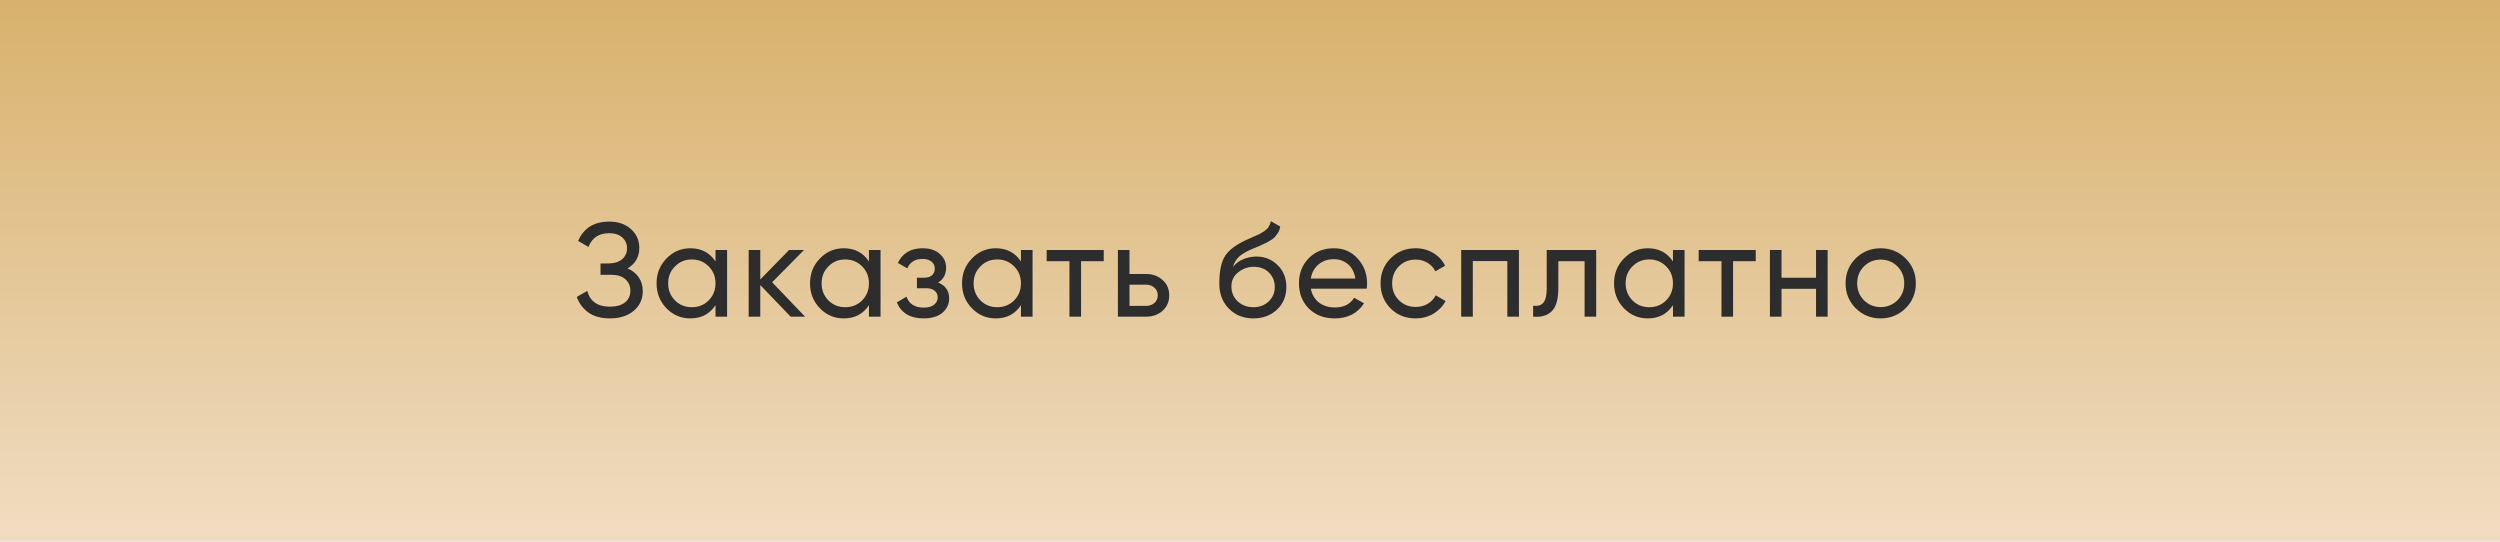
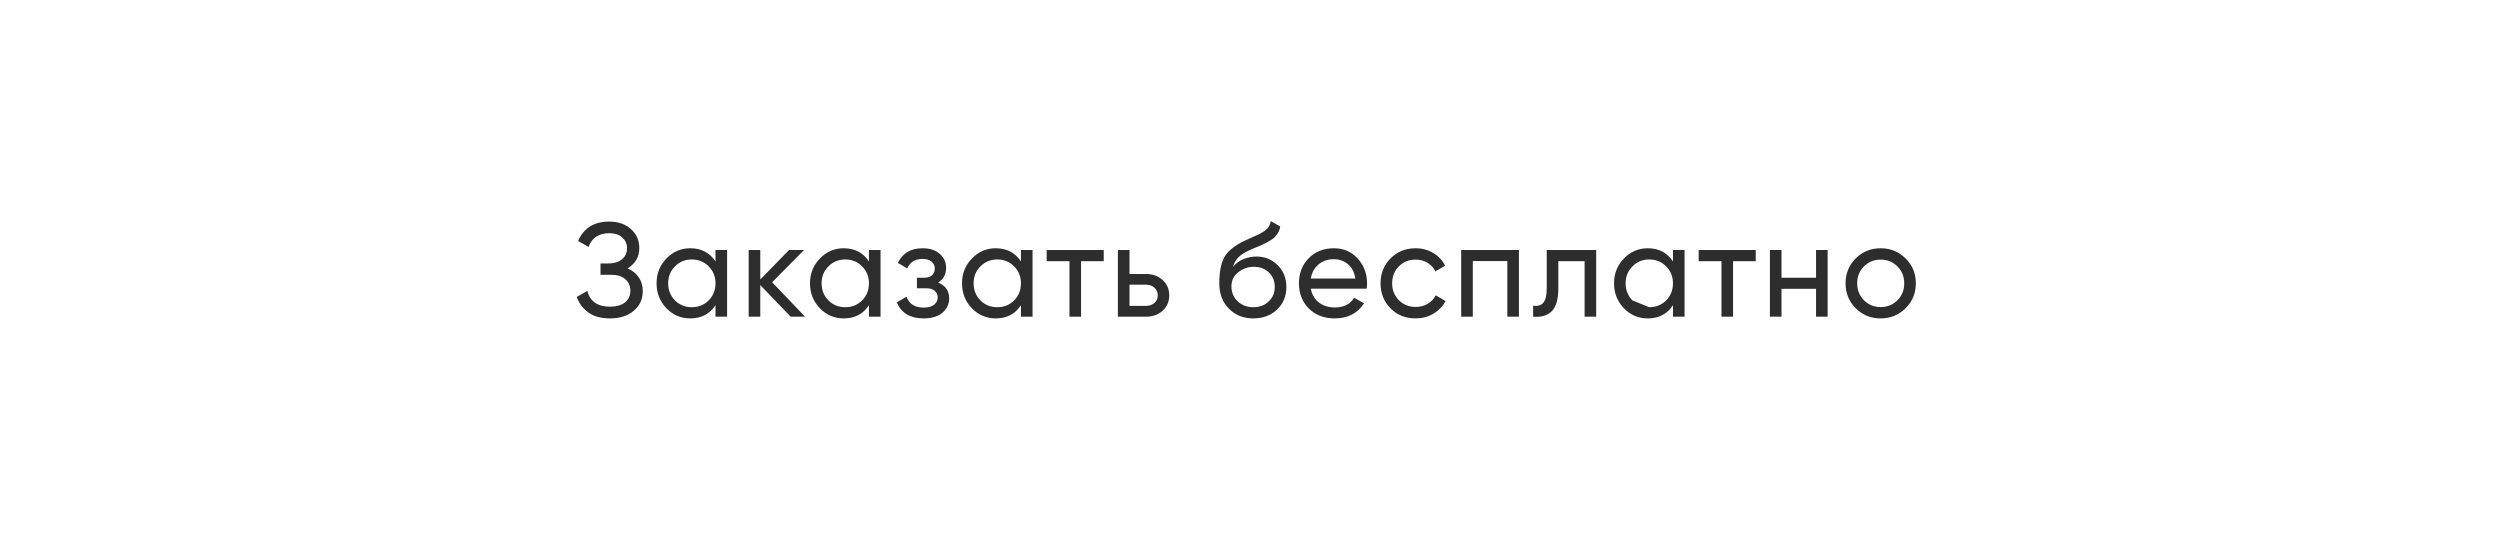
<svg xmlns="http://www.w3.org/2000/svg" width="300" height="65" viewBox="0 0 300 65" fill="none">
-   <rect width="300" height="65" fill="url(#paint0_linear_302_14)" />
-   <path d="M75.309 32.208C75.885 32.453 76.333 32.811 76.653 33.28C76.973 33.749 77.133 34.304 77.133 34.944C77.133 35.904 76.77 36.688 76.045 37.296C75.33 37.904 74.381 38.208 73.197 38.208C72.12 38.208 71.25 37.968 70.589 37.488C69.938 37.008 69.48 36.389 69.213 35.632L70.477 34.912C70.808 36.171 71.714 36.8 73.197 36.8C73.975 36.8 74.578 36.629 75.005 36.288C75.431 35.936 75.645 35.472 75.645 34.896C75.645 34.32 75.442 33.856 75.037 33.504C74.642 33.152 74.088 32.976 73.373 32.976H72.061V31.616H73.005C73.688 31.616 74.231 31.451 74.637 31.12C75.042 30.779 75.245 30.336 75.245 29.792C75.245 29.259 75.053 28.827 74.669 28.496C74.296 28.155 73.773 27.984 73.101 27.984C71.864 27.984 71.037 28.533 70.621 29.632L69.373 28.912C70.045 27.365 71.287 26.592 73.101 26.592C74.178 26.592 75.047 26.891 75.709 27.488C76.381 28.085 76.717 28.843 76.717 29.76C76.717 30.827 76.248 31.643 75.309 32.208ZM85.86 30H87.252V38H85.86V36.624C85.167 37.68 84.159 38.208 82.836 38.208C81.716 38.208 80.761 37.803 79.972 36.992C79.183 36.171 78.788 35.173 78.788 34C78.788 32.827 79.183 31.835 79.972 31.024C80.761 30.203 81.716 29.792 82.836 29.792C84.159 29.792 85.167 30.32 85.86 31.376V30ZM83.012 36.864C83.823 36.864 84.5 36.592 85.044 36.048C85.588 35.493 85.86 34.811 85.86 34C85.86 33.189 85.588 32.512 85.044 31.968C84.5 31.413 83.823 31.136 83.012 31.136C82.212 31.136 81.54 31.413 80.996 31.968C80.452 32.512 80.18 33.189 80.18 34C80.18 34.811 80.452 35.493 80.996 36.048C81.54 36.592 82.212 36.864 83.012 36.864ZM96.609 38H94.881L91.233 34.208V38H89.841V30H91.233V33.536L94.689 30H96.481L92.657 33.872L96.609 38ZM104.273 30H105.665V38H104.273V36.624C103.58 37.68 102.572 38.208 101.249 38.208C100.129 38.208 99.174 37.803 98.385 36.992C97.596 36.171 97.201 35.173 97.201 34C97.201 32.827 97.596 31.835 98.385 31.024C99.174 30.203 100.129 29.792 101.249 29.792C102.572 29.792 103.58 30.32 104.273 31.376V30ZM101.425 36.864C102.236 36.864 102.913 36.592 103.457 36.048C104.001 35.493 104.273 34.811 104.273 34C104.273 33.189 104.001 32.512 103.457 31.968C102.913 31.413 102.236 31.136 101.425 31.136C100.625 31.136 99.953 31.413 99.409 31.968C98.865 32.512 98.593 33.189 98.593 34C98.593 34.811 98.865 35.493 99.409 36.048C99.953 36.592 100.625 36.864 101.425 36.864ZM112.574 33.904C113.459 34.267 113.902 34.901 113.902 35.808C113.902 36.48 113.635 37.051 113.102 37.52C112.569 37.979 111.811 38.208 110.83 38.208C109.23 38.208 108.158 37.568 107.614 36.288L108.782 35.6C109.091 36.475 109.779 36.912 110.846 36.912C111.379 36.912 111.79 36.8 112.078 36.576C112.377 36.341 112.526 36.043 112.526 35.68C112.526 35.36 112.403 35.099 112.158 34.896C111.923 34.693 111.603 34.592 111.198 34.592H110.03V33.328H110.894C111.299 33.328 111.614 33.232 111.838 33.04C112.062 32.837 112.174 32.565 112.174 32.224C112.174 31.883 112.041 31.605 111.774 31.392C111.518 31.179 111.161 31.072 110.702 31.072C109.806 31.072 109.198 31.451 108.878 32.208L107.742 31.552C108.307 30.379 109.294 29.792 110.702 29.792C111.577 29.792 112.265 30.016 112.766 30.464C113.278 30.912 113.534 31.461 113.534 32.112C113.534 32.923 113.214 33.52 112.574 33.904ZM122.514 30H123.906V38H122.514V36.624C121.821 37.68 120.813 38.208 119.49 38.208C118.37 38.208 117.416 37.803 116.626 36.992C115.837 36.171 115.442 35.173 115.442 34C115.442 32.827 115.837 31.835 116.626 31.024C117.416 30.203 118.37 29.792 119.49 29.792C120.813 29.792 121.821 30.32 122.514 31.376V30ZM119.666 36.864C120.477 36.864 121.154 36.592 121.698 36.048C122.242 35.493 122.514 34.811 122.514 34C122.514 33.189 122.242 32.512 121.698 31.968C121.154 31.413 120.477 31.136 119.666 31.136C118.866 31.136 118.194 31.413 117.65 31.968C117.106 32.512 116.834 33.189 116.834 34C116.834 34.811 117.106 35.493 117.65 36.048C118.194 36.592 118.866 36.864 119.666 36.864ZM132.447 30V31.344H129.727V38H128.335V31.344H125.599V30H132.447ZM137.523 32.88C138.323 32.88 138.985 33.12 139.507 33.6C140.041 34.069 140.307 34.683 140.307 35.44C140.307 36.197 140.041 36.816 139.507 37.296C138.985 37.765 138.323 38 137.523 38H134.147V30H135.539V32.88H137.523ZM137.523 36.704C137.918 36.704 138.249 36.592 138.515 36.368C138.793 36.133 138.931 35.824 138.931 35.44C138.931 35.056 138.793 34.747 138.515 34.512C138.249 34.277 137.918 34.16 137.523 34.16H135.539V36.704H137.523ZM150.396 38.208C149.212 38.208 148.236 37.819 147.468 37.04C146.7 36.261 146.316 35.259 146.316 34.032C146.316 32.667 146.513 31.616 146.908 30.88C147.313 30.144 148.134 29.477 149.372 28.88C149.596 28.773 149.9 28.635 150.284 28.464C150.678 28.293 150.966 28.165 151.148 28.08C151.329 27.984 151.532 27.861 151.756 27.712C151.98 27.552 152.145 27.381 152.252 27.2C152.369 27.008 152.454 26.789 152.508 26.544L153.628 27.184C153.596 27.355 153.553 27.515 153.5 27.664C153.446 27.803 153.366 27.941 153.26 28.08C153.164 28.208 153.078 28.32 153.004 28.416C152.929 28.512 152.801 28.619 152.62 28.736C152.449 28.843 152.321 28.923 152.236 28.976C152.161 29.029 152.006 29.109 151.772 29.216C151.548 29.323 151.393 29.397 151.308 29.44C151.233 29.472 151.057 29.547 150.78 29.664C150.502 29.771 150.332 29.84 150.268 29.872C149.542 30.181 149.009 30.496 148.668 30.816C148.337 31.136 148.097 31.541 147.948 32.032C148.289 31.605 148.716 31.291 149.228 31.088C149.74 30.885 150.252 30.784 150.764 30.784C151.766 30.784 152.614 31.125 153.308 31.808C154.012 32.491 154.364 33.371 154.364 34.448C154.364 35.536 153.99 36.437 153.244 37.152C152.497 37.856 151.548 38.208 150.396 38.208ZM148.524 36.16C149.025 36.629 149.649 36.864 150.396 36.864C151.142 36.864 151.756 36.635 152.236 36.176C152.726 35.717 152.972 35.141 152.972 34.448C152.972 33.733 152.737 33.152 152.268 32.704C151.809 32.245 151.201 32.016 150.444 32.016C149.761 32.016 149.142 32.235 148.588 32.672C148.044 33.099 147.772 33.664 147.772 34.368C147.772 35.093 148.022 35.691 148.524 36.16ZM157.298 34.64C157.436 35.355 157.762 35.909 158.274 36.304C158.796 36.699 159.436 36.896 160.194 36.896C161.25 36.896 162.018 36.507 162.498 35.728L163.682 36.4C162.903 37.605 161.73 38.208 160.162 38.208C158.892 38.208 157.858 37.813 157.058 37.024C156.268 36.224 155.874 35.216 155.874 34C155.874 32.795 156.263 31.792 157.042 30.992C157.82 30.192 158.828 29.792 160.066 29.792C161.239 29.792 162.194 30.208 162.93 31.04C163.676 31.861 164.05 32.853 164.05 34.016C164.05 34.219 164.034 34.427 164.002 34.64H157.298ZM160.066 31.104C159.319 31.104 158.7 31.317 158.21 31.744C157.719 32.16 157.415 32.72 157.298 33.424H162.642C162.524 32.667 162.226 32.091 161.746 31.696C161.266 31.301 160.706 31.104 160.066 31.104ZM169.874 38.208C168.669 38.208 167.666 37.808 166.866 37.008C166.066 36.197 165.666 35.195 165.666 34C165.666 32.805 166.066 31.808 166.866 31.008C167.666 30.197 168.669 29.792 169.874 29.792C170.664 29.792 171.373 29.984 172.002 30.368C172.632 30.741 173.101 31.248 173.41 31.888L172.242 32.56C172.04 32.133 171.725 31.792 171.298 31.536C170.882 31.28 170.408 31.152 169.874 31.152C169.074 31.152 168.402 31.424 167.858 31.968C167.325 32.512 167.058 33.189 167.058 34C167.058 34.8 167.325 35.472 167.858 36.016C168.402 36.56 169.074 36.832 169.874 36.832C170.408 36.832 170.888 36.709 171.314 36.464C171.741 36.208 172.066 35.867 172.29 35.44L173.474 36.128C173.133 36.757 172.642 37.264 172.002 37.648C171.362 38.021 170.653 38.208 169.874 38.208ZM182.272 30V38H180.88V31.328H176.736V38H175.344V30H182.272ZM191.543 30V38H190.151V31.344H186.999V34.608C186.999 35.92 186.732 36.837 186.199 37.36C185.676 37.872 184.935 38.085 183.975 38V36.688C184.519 36.763 184.924 36.645 185.191 36.336C185.468 36.016 185.607 35.429 185.607 34.576V30H191.543ZM200.756 30H202.148V38H200.756V36.624C200.063 37.68 199.055 38.208 197.732 38.208C196.612 38.208 195.658 37.803 194.868 36.992C194.079 36.171 193.684 35.173 193.684 34C193.684 32.827 194.079 31.835 194.868 31.024C195.658 30.203 196.612 29.792 197.732 29.792C199.055 29.792 200.063 30.32 200.756 31.376V30ZM197.908 36.864C198.719 36.864 199.396 36.592 199.94 36.048C200.484 35.493 200.756 34.811 200.756 34C200.756 33.189 200.484 32.512 199.94 31.968C199.396 31.413 198.719 31.136 197.908 31.136C197.108 31.136 196.436 31.413 195.892 31.968C195.348 32.512 195.076 33.189 195.076 34C195.076 34.811 195.348 35.493 195.892 36.048C196.436 36.592 197.108 36.864 197.908 36.864ZM210.689 30V31.344H207.969V38H206.577V31.344H203.841V30H210.689ZM217.925 30H219.317V38H217.925V34.656H213.781V38H212.389V30H213.781V33.328H217.925V30ZM228.668 36.992C227.847 37.803 226.849 38.208 225.676 38.208C224.503 38.208 223.505 37.803 222.684 36.992C221.873 36.181 221.468 35.184 221.468 34C221.468 32.816 221.873 31.819 222.684 31.008C223.505 30.197 224.503 29.792 225.676 29.792C226.849 29.792 227.847 30.197 228.668 31.008C229.489 31.819 229.9 32.816 229.9 34C229.9 35.184 229.489 36.181 228.668 36.992ZM225.676 36.848C226.476 36.848 227.148 36.576 227.692 36.032C228.236 35.488 228.508 34.811 228.508 34C228.508 33.189 228.236 32.512 227.692 31.968C227.148 31.424 226.476 31.152 225.676 31.152C224.887 31.152 224.22 31.424 223.676 31.968C223.132 32.512 222.86 33.189 222.86 34C222.86 34.811 223.132 35.488 223.676 36.032C224.22 36.576 224.887 36.848 225.676 36.848Z" fill="#2E2D2D" />
+   <path d="M75.309 32.208C75.885 32.453 76.333 32.811 76.653 33.28C76.973 33.749 77.133 34.304 77.133 34.944C77.133 35.904 76.77 36.688 76.045 37.296C75.33 37.904 74.381 38.208 73.197 38.208C72.12 38.208 71.25 37.968 70.589 37.488C69.938 37.008 69.48 36.389 69.213 35.632L70.477 34.912C70.808 36.171 71.714 36.8 73.197 36.8C73.975 36.8 74.578 36.629 75.005 36.288C75.431 35.936 75.645 35.472 75.645 34.896C75.645 34.32 75.442 33.856 75.037 33.504C74.642 33.152 74.088 32.976 73.373 32.976H72.061V31.616H73.005C73.688 31.616 74.231 31.451 74.637 31.12C75.042 30.779 75.245 30.336 75.245 29.792C75.245 29.259 75.053 28.827 74.669 28.496C74.296 28.155 73.773 27.984 73.101 27.984C71.864 27.984 71.037 28.533 70.621 29.632L69.373 28.912C70.045 27.365 71.287 26.592 73.101 26.592C74.178 26.592 75.047 26.891 75.709 27.488C76.381 28.085 76.717 28.843 76.717 29.76C76.717 30.827 76.248 31.643 75.309 32.208ZM85.86 30H87.252V38H85.86V36.624C85.167 37.68 84.159 38.208 82.836 38.208C81.716 38.208 80.761 37.803 79.972 36.992C79.183 36.171 78.788 35.173 78.788 34C78.788 32.827 79.183 31.835 79.972 31.024C80.761 30.203 81.716 29.792 82.836 29.792C84.159 29.792 85.167 30.32 85.86 31.376V30ZM83.012 36.864C83.823 36.864 84.5 36.592 85.044 36.048C85.588 35.493 85.86 34.811 85.86 34C85.86 33.189 85.588 32.512 85.044 31.968C84.5 31.413 83.823 31.136 83.012 31.136C82.212 31.136 81.54 31.413 80.996 31.968C80.452 32.512 80.18 33.189 80.18 34C80.18 34.811 80.452 35.493 80.996 36.048C81.54 36.592 82.212 36.864 83.012 36.864ZM96.609 38H94.881L91.233 34.208V38H89.841V30H91.233V33.536L94.689 30H96.481L92.657 33.872L96.609 38ZM104.273 30H105.665V38H104.273V36.624C103.58 37.68 102.572 38.208 101.249 38.208C100.129 38.208 99.174 37.803 98.385 36.992C97.596 36.171 97.201 35.173 97.201 34C97.201 32.827 97.596 31.835 98.385 31.024C99.174 30.203 100.129 29.792 101.249 29.792C102.572 29.792 103.58 30.32 104.273 31.376V30ZM101.425 36.864C102.236 36.864 102.913 36.592 103.457 36.048C104.001 35.493 104.273 34.811 104.273 34C104.273 33.189 104.001 32.512 103.457 31.968C102.913 31.413 102.236 31.136 101.425 31.136C100.625 31.136 99.953 31.413 99.409 31.968C98.865 32.512 98.593 33.189 98.593 34C98.593 34.811 98.865 35.493 99.409 36.048C99.953 36.592 100.625 36.864 101.425 36.864ZM112.574 33.904C113.459 34.267 113.902 34.901 113.902 35.808C113.902 36.48 113.635 37.051 113.102 37.52C112.569 37.979 111.811 38.208 110.83 38.208C109.23 38.208 108.158 37.568 107.614 36.288L108.782 35.6C109.091 36.475 109.779 36.912 110.846 36.912C111.379 36.912 111.79 36.8 112.078 36.576C112.377 36.341 112.526 36.043 112.526 35.68C112.526 35.36 112.403 35.099 112.158 34.896C111.923 34.693 111.603 34.592 111.198 34.592H110.03V33.328H110.894C111.299 33.328 111.614 33.232 111.838 33.04C112.062 32.837 112.174 32.565 112.174 32.224C112.174 31.883 112.041 31.605 111.774 31.392C111.518 31.179 111.161 31.072 110.702 31.072C109.806 31.072 109.198 31.451 108.878 32.208L107.742 31.552C108.307 30.379 109.294 29.792 110.702 29.792C111.577 29.792 112.265 30.016 112.766 30.464C113.278 30.912 113.534 31.461 113.534 32.112C113.534 32.923 113.214 33.52 112.574 33.904ZM122.514 30H123.906V38H122.514V36.624C121.821 37.68 120.813 38.208 119.49 38.208C118.37 38.208 117.416 37.803 116.626 36.992C115.837 36.171 115.442 35.173 115.442 34C115.442 32.827 115.837 31.835 116.626 31.024C117.416 30.203 118.37 29.792 119.49 29.792C120.813 29.792 121.821 30.32 122.514 31.376V30ZM119.666 36.864C120.477 36.864 121.154 36.592 121.698 36.048C122.242 35.493 122.514 34.811 122.514 34C122.514 33.189 122.242 32.512 121.698 31.968C121.154 31.413 120.477 31.136 119.666 31.136C118.866 31.136 118.194 31.413 117.65 31.968C117.106 32.512 116.834 33.189 116.834 34C116.834 34.811 117.106 35.493 117.65 36.048C118.194 36.592 118.866 36.864 119.666 36.864ZM132.447 30V31.344H129.727V38H128.335V31.344H125.599V30H132.447ZM137.523 32.88C138.323 32.88 138.985 33.12 139.507 33.6C140.041 34.069 140.307 34.683 140.307 35.44C140.307 36.197 140.041 36.816 139.507 37.296C138.985 37.765 138.323 38 137.523 38H134.147V30H135.539V32.88H137.523ZM137.523 36.704C137.918 36.704 138.249 36.592 138.515 36.368C138.793 36.133 138.931 35.824 138.931 35.44C138.931 35.056 138.793 34.747 138.515 34.512C138.249 34.277 137.918 34.16 137.523 34.16H135.539V36.704H137.523ZM150.396 38.208C149.212 38.208 148.236 37.819 147.468 37.04C146.7 36.261 146.316 35.259 146.316 34.032C146.316 32.667 146.513 31.616 146.908 30.88C147.313 30.144 148.134 29.477 149.372 28.88C149.596 28.773 149.9 28.635 150.284 28.464C150.678 28.293 150.966 28.165 151.148 28.08C151.329 27.984 151.532 27.861 151.756 27.712C151.98 27.552 152.145 27.381 152.252 27.2C152.369 27.008 152.454 26.789 152.508 26.544L153.628 27.184C153.596 27.355 153.553 27.515 153.5 27.664C153.446 27.803 153.366 27.941 153.26 28.08C153.164 28.208 153.078 28.32 153.004 28.416C152.929 28.512 152.801 28.619 152.62 28.736C152.449 28.843 152.321 28.923 152.236 28.976C152.161 29.029 152.006 29.109 151.772 29.216C151.548 29.323 151.393 29.397 151.308 29.44C151.233 29.472 151.057 29.547 150.78 29.664C150.502 29.771 150.332 29.84 150.268 29.872C149.542 30.181 149.009 30.496 148.668 30.816C148.337 31.136 148.097 31.541 147.948 32.032C148.289 31.605 148.716 31.291 149.228 31.088C149.74 30.885 150.252 30.784 150.764 30.784C151.766 30.784 152.614 31.125 153.308 31.808C154.012 32.491 154.364 33.371 154.364 34.448C154.364 35.536 153.99 36.437 153.244 37.152C152.497 37.856 151.548 38.208 150.396 38.208ZM148.524 36.16C149.025 36.629 149.649 36.864 150.396 36.864C151.142 36.864 151.756 36.635 152.236 36.176C152.726 35.717 152.972 35.141 152.972 34.448C152.972 33.733 152.737 33.152 152.268 32.704C151.809 32.245 151.201 32.016 150.444 32.016C149.761 32.016 149.142 32.235 148.588 32.672C148.044 33.099 147.772 33.664 147.772 34.368C147.772 35.093 148.022 35.691 148.524 36.16ZM157.298 34.64C157.436 35.355 157.762 35.909 158.274 36.304C158.796 36.699 159.436 36.896 160.194 36.896C161.25 36.896 162.018 36.507 162.498 35.728L163.682 36.4C162.903 37.605 161.73 38.208 160.162 38.208C158.892 38.208 157.858 37.813 157.058 37.024C156.268 36.224 155.874 35.216 155.874 34C155.874 32.795 156.263 31.792 157.042 30.992C157.82 30.192 158.828 29.792 160.066 29.792C161.239 29.792 162.194 30.208 162.93 31.04C163.676 31.861 164.05 32.853 164.05 34.016C164.05 34.219 164.034 34.427 164.002 34.64H157.298ZM160.066 31.104C159.319 31.104 158.7 31.317 158.21 31.744C157.719 32.16 157.415 32.72 157.298 33.424H162.642C162.524 32.667 162.226 32.091 161.746 31.696C161.266 31.301 160.706 31.104 160.066 31.104ZM169.874 38.208C168.669 38.208 167.666 37.808 166.866 37.008C166.066 36.197 165.666 35.195 165.666 34C165.666 32.805 166.066 31.808 166.866 31.008C167.666 30.197 168.669 29.792 169.874 29.792C170.664 29.792 171.373 29.984 172.002 30.368C172.632 30.741 173.101 31.248 173.41 31.888L172.242 32.56C172.04 32.133 171.725 31.792 171.298 31.536C170.882 31.28 170.408 31.152 169.874 31.152C169.074 31.152 168.402 31.424 167.858 31.968C167.325 32.512 167.058 33.189 167.058 34C167.058 34.8 167.325 35.472 167.858 36.016C168.402 36.56 169.074 36.832 169.874 36.832C170.408 36.832 170.888 36.709 171.314 36.464C171.741 36.208 172.066 35.867 172.29 35.44L173.474 36.128C173.133 36.757 172.642 37.264 172.002 37.648C171.362 38.021 170.653 38.208 169.874 38.208ZM182.272 30V38H180.88V31.328H176.736V38H175.344V30H182.272ZM191.543 30V38H190.151V31.344H186.999V34.608C186.999 35.92 186.732 36.837 186.199 37.36C185.676 37.872 184.935 38.085 183.975 38V36.688C184.519 36.763 184.924 36.645 185.191 36.336C185.468 36.016 185.607 35.429 185.607 34.576V30H191.543ZM200.756 30H202.148V38H200.756V36.624C200.063 37.68 199.055 38.208 197.732 38.208C196.612 38.208 195.658 37.803 194.868 36.992C194.079 36.171 193.684 35.173 193.684 34C193.684 32.827 194.079 31.835 194.868 31.024C195.658 30.203 196.612 29.792 197.732 29.792C199.055 29.792 200.063 30.32 200.756 31.376V30ZM197.908 36.864C198.719 36.864 199.396 36.592 199.94 36.048C200.484 35.493 200.756 34.811 200.756 34C200.756 33.189 200.484 32.512 199.94 31.968C199.396 31.413 198.719 31.136 197.908 31.136C197.108 31.136 196.436 31.413 195.892 31.968C195.348 32.512 195.076 33.189 195.076 34C195.076 34.811 195.348 35.493 195.892 36.048ZM210.689 30V31.344H207.969V38H206.577V31.344H203.841V30H210.689ZM217.925 30H219.317V38H217.925V34.656H213.781V38H212.389V30H213.781V33.328H217.925V30ZM228.668 36.992C227.847 37.803 226.849 38.208 225.676 38.208C224.503 38.208 223.505 37.803 222.684 36.992C221.873 36.181 221.468 35.184 221.468 34C221.468 32.816 221.873 31.819 222.684 31.008C223.505 30.197 224.503 29.792 225.676 29.792C226.849 29.792 227.847 30.197 228.668 31.008C229.489 31.819 229.9 32.816 229.9 34C229.9 35.184 229.489 36.181 228.668 36.992ZM225.676 36.848C226.476 36.848 227.148 36.576 227.692 36.032C228.236 35.488 228.508 34.811 228.508 34C228.508 33.189 228.236 32.512 227.692 31.968C227.148 31.424 226.476 31.152 225.676 31.152C224.887 31.152 224.22 31.424 223.676 31.968C223.132 32.512 222.86 33.189 222.86 34C222.86 34.811 223.132 35.488 223.676 36.032C224.22 36.576 224.887 36.848 225.676 36.848Z" fill="#2E2D2D" />
  <defs>
    <linearGradient id="paint0_linear_302_14" x1="150" y1="0" x2="150" y2="65" gradientUnits="userSpaceOnUse">
      <stop stop-color="#D8B16C" />
      <stop offset="0.984" stop-color="#F0DCC1" />
    </linearGradient>
  </defs>
</svg>